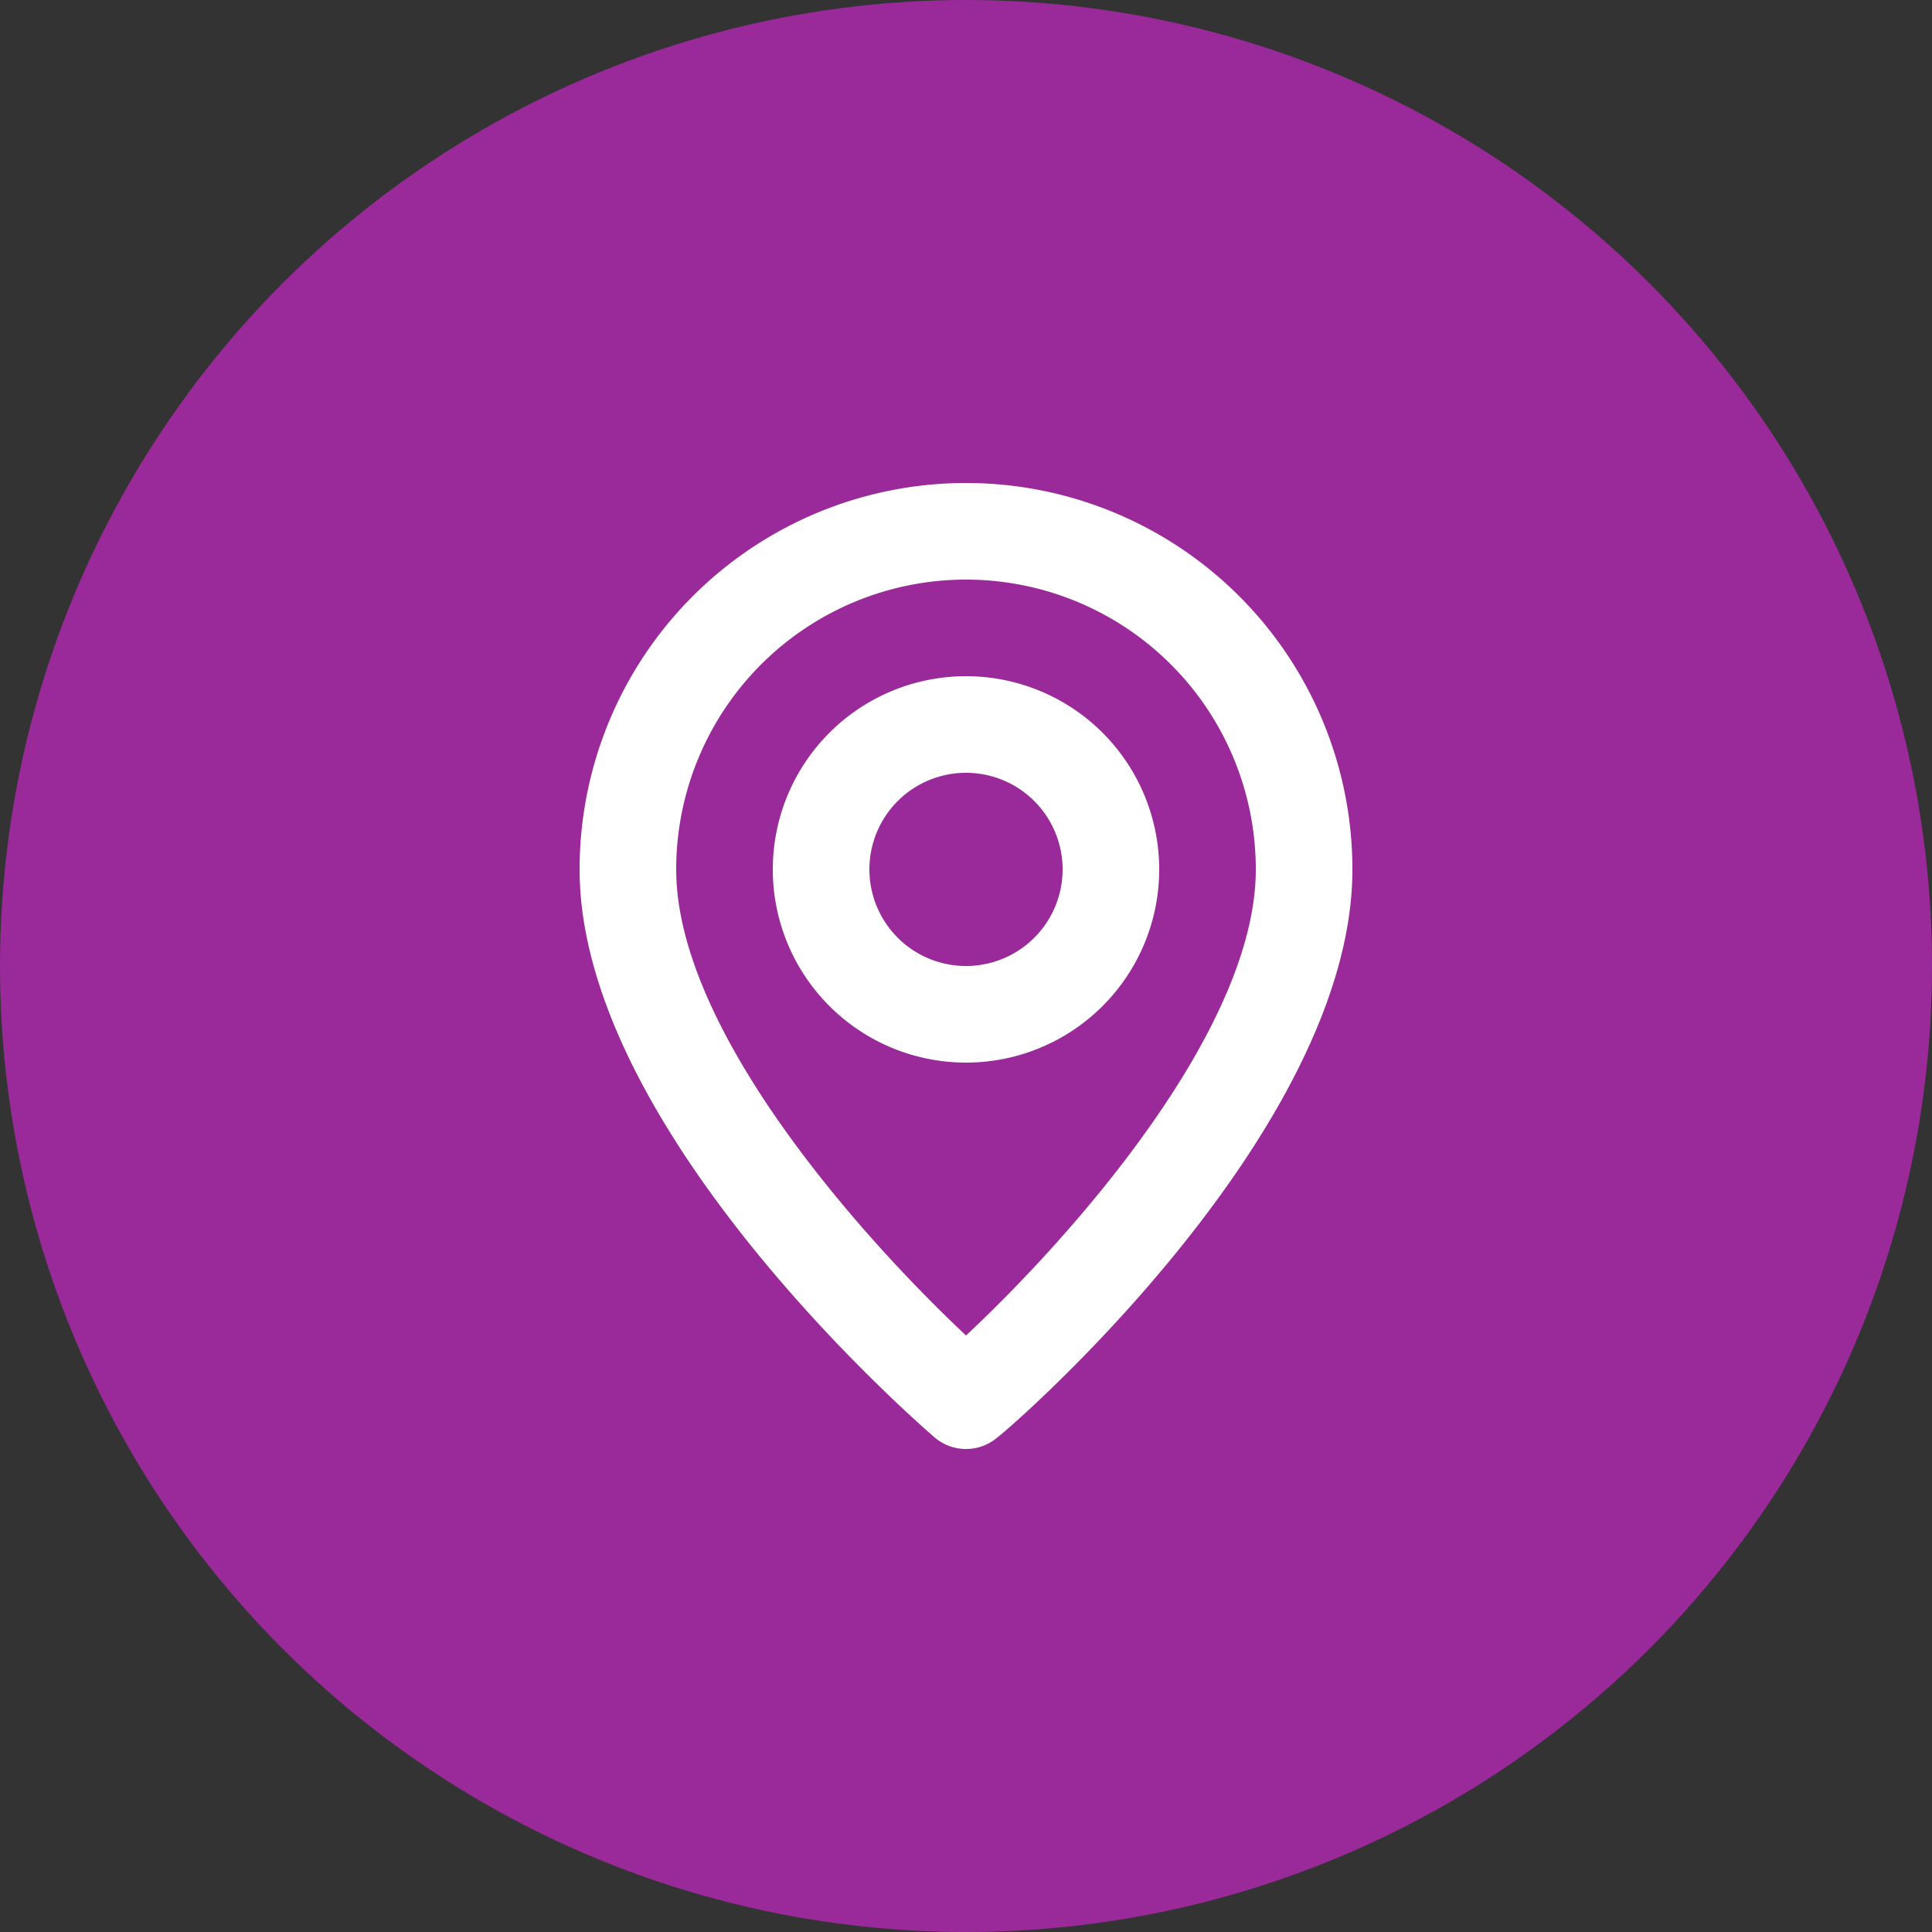
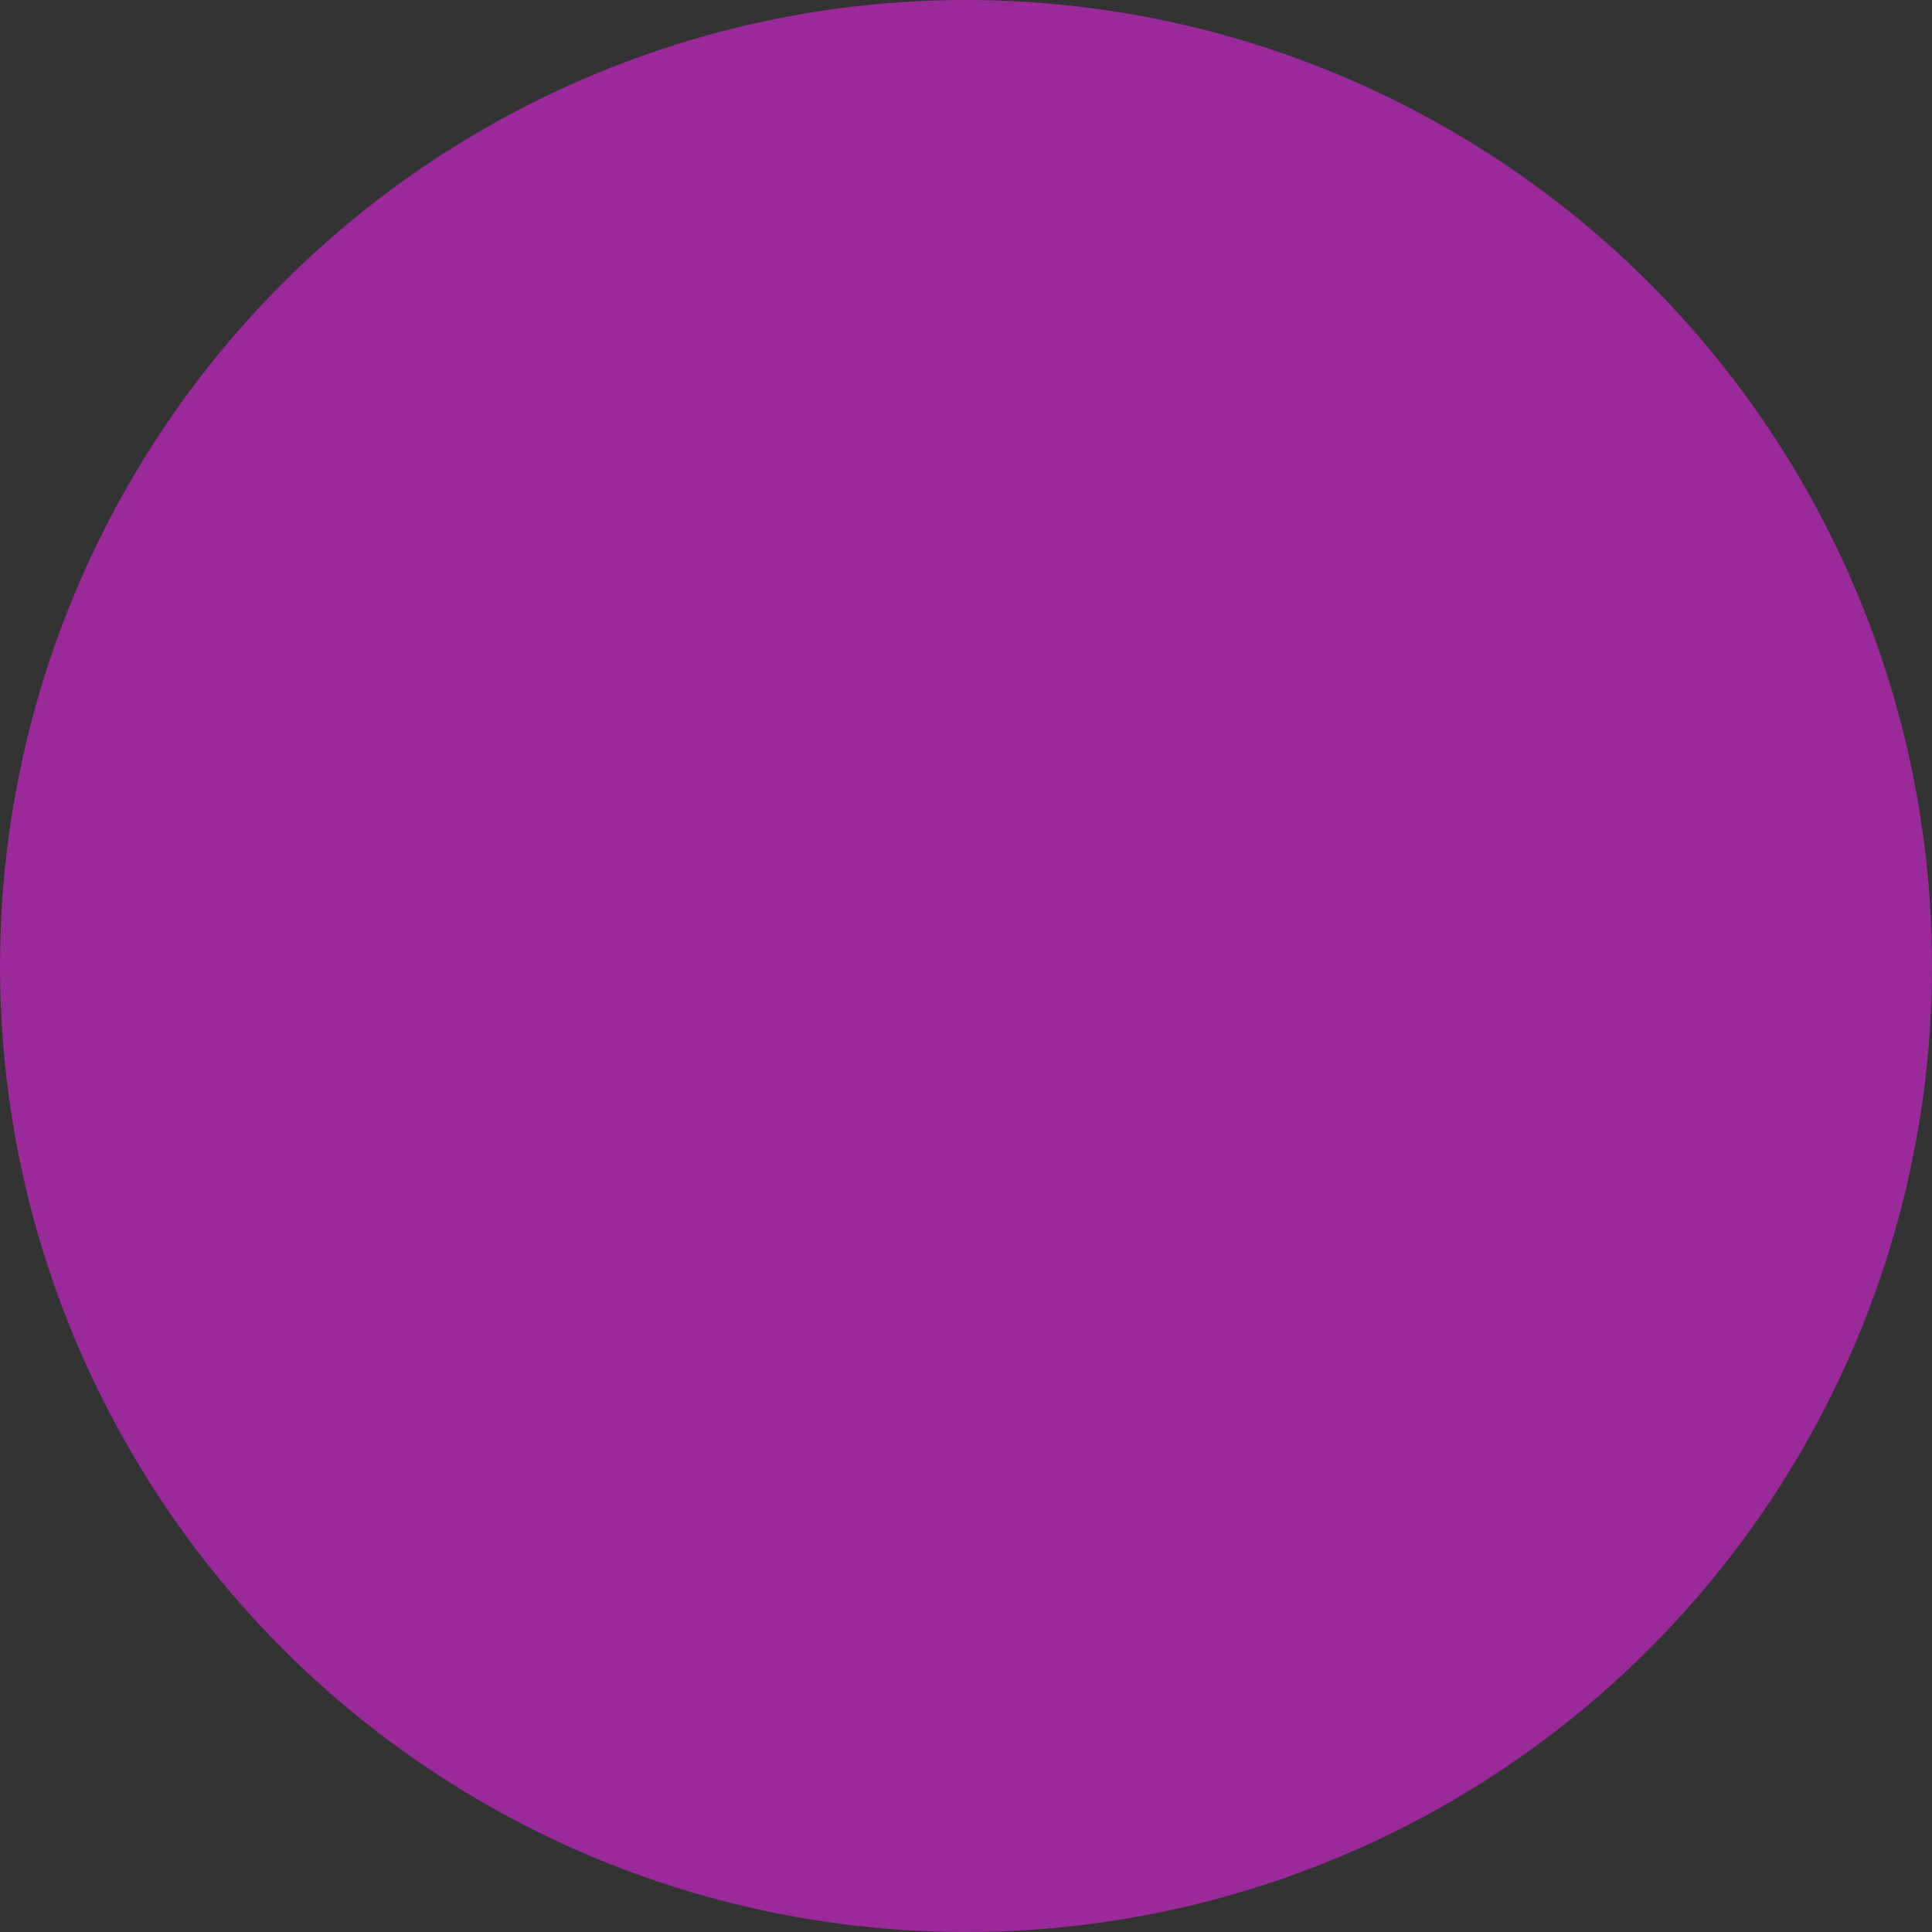
<svg xmlns="http://www.w3.org/2000/svg" width="40" height="40" fill="none">
  <rect width="100%" height="100%" fill="#333333" stroke="none" />
  <circle cx="20" cy="20" r="20" fill="#9A299A" />
-   <path d="M20 10a8 8 0 00-8 8c0 5.4 7.05 11.5 7.35 11.76a1 1 0 001.3 0C21 29.5 28 23.4 28 18a8 8 0 00-8-8zm0 17.65c-2.13-2-6-6.31-6-9.65a6 6 0 1112 0c0 3.34-3.87 7.66-6 9.65zM20 14a4 4 0 100 8 4 4 0 000-8zm0 6a2 2 0 110-4 2 2 0 010 4z" fill="#fff" />
</svg>